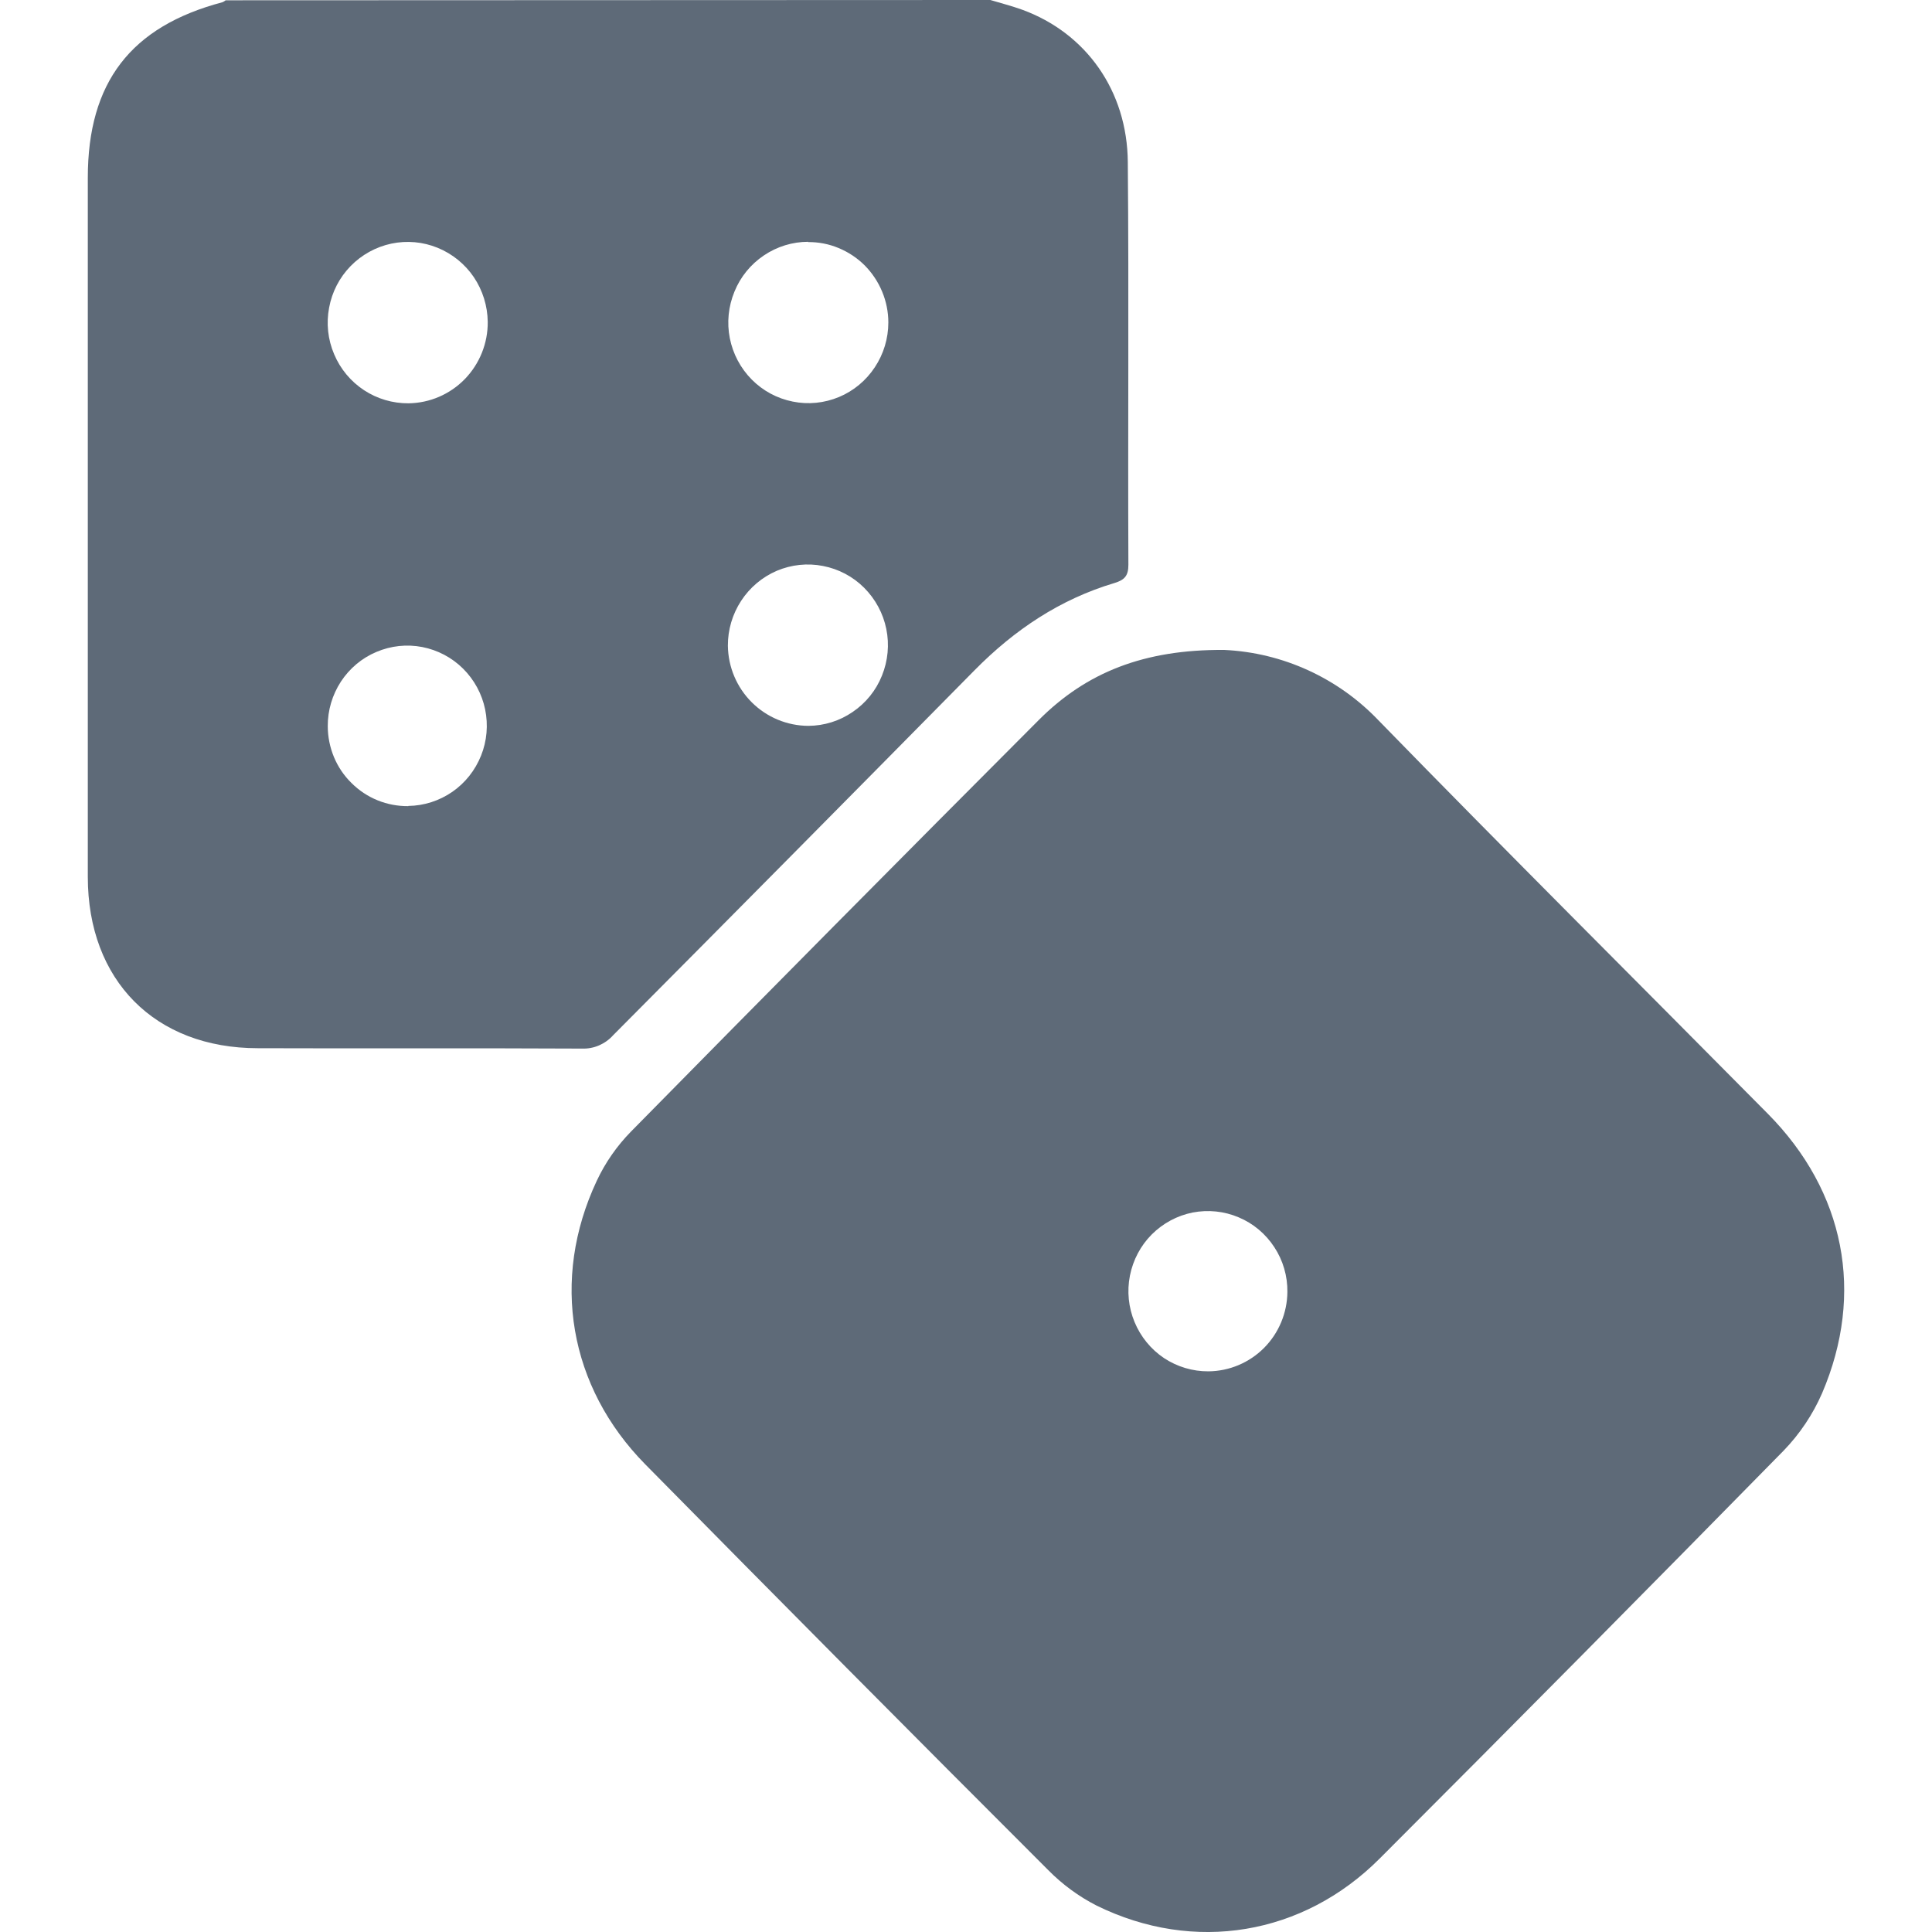
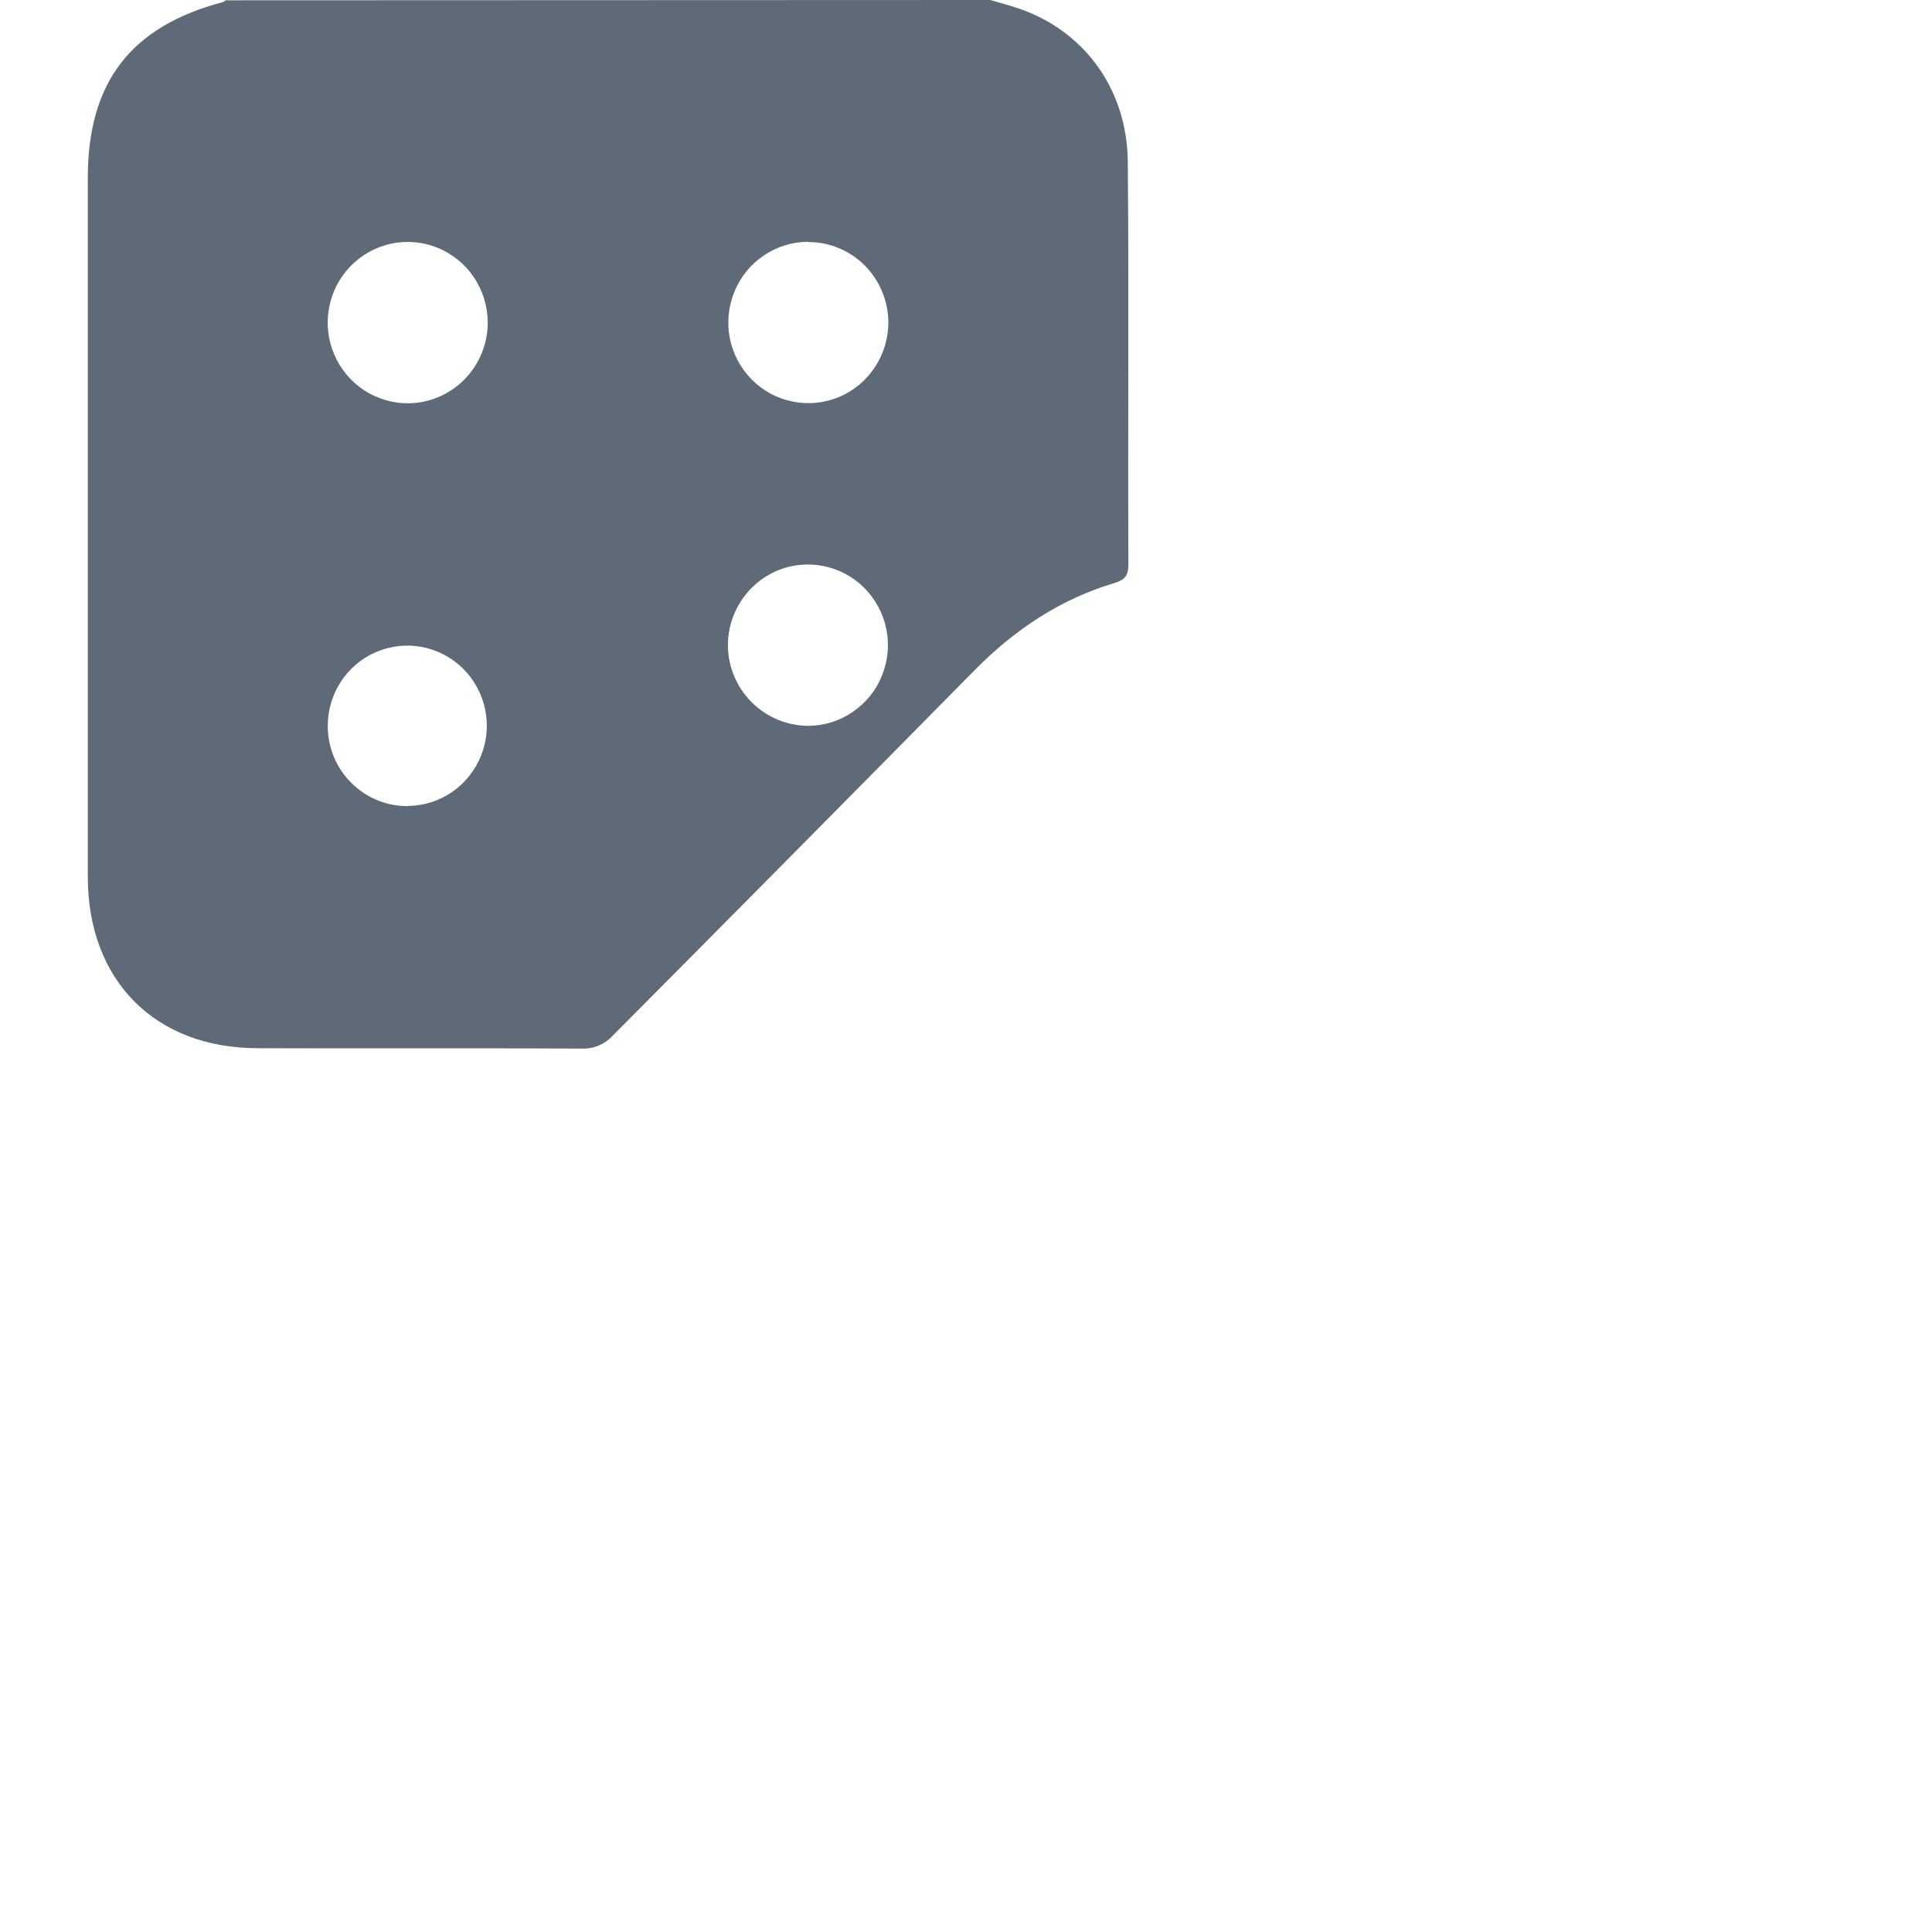
<svg xmlns="http://www.w3.org/2000/svg" width="20" height="20" viewBox="0 0 20 20" fill="none">
  <path d="M10.252 0C10.363 0.033 10.475 0.062 10.583 0.101C11.242 0.342 11.67 0.94 11.675 1.68C11.687 3.069 11.675 4.458 11.681 5.847C11.681 5.959 11.643 6.003 11.538 6.035C10.974 6.203 10.502 6.519 10.088 6.939C8.843 8.201 7.596 9.461 6.346 10.718C6.306 10.763 6.256 10.798 6.201 10.822C6.145 10.846 6.086 10.857 6.025 10.855C4.907 10.849 3.788 10.855 2.669 10.851C1.604 10.851 0.909 10.149 0.909 9.077C0.909 6.665 0.909 4.252 0.909 1.84C0.909 0.852 1.354 0.274 2.303 0.023C2.315 0.018 2.326 0.011 2.336 0.003L10.252 0ZM5.049 3.332C5.047 3.167 4.997 3.006 4.905 2.869C4.813 2.733 4.682 2.627 4.53 2.565C4.378 2.503 4.212 2.488 4.051 2.522C3.891 2.556 3.744 2.637 3.629 2.755C3.514 2.873 3.437 3.022 3.407 3.185C3.376 3.347 3.394 3.515 3.459 3.667C3.523 3.819 3.63 3.948 3.768 4.039C3.905 4.129 4.065 4.176 4.229 4.175C4.449 4.172 4.658 4.082 4.812 3.924C4.965 3.766 5.051 3.553 5.049 3.332ZM8.368 7.514C8.532 7.513 8.692 7.463 8.827 7.37C8.963 7.278 9.069 7.147 9.13 6.994C9.192 6.841 9.208 6.673 9.175 6.511C9.142 6.349 9.062 6.201 8.945 6.084C8.829 5.968 8.681 5.89 8.52 5.859C8.359 5.827 8.192 5.845 8.041 5.909C7.89 5.974 7.762 6.082 7.672 6.22C7.582 6.358 7.534 6.52 7.535 6.685C7.538 6.906 7.627 7.116 7.783 7.271C7.939 7.426 8.149 7.513 8.368 7.514ZM8.368 2.503C8.204 2.503 8.044 2.552 7.908 2.644C7.771 2.736 7.665 2.866 7.603 3.019C7.54 3.172 7.523 3.339 7.555 3.501C7.587 3.663 7.666 3.812 7.782 3.929C7.898 4.046 8.045 4.125 8.206 4.157C8.367 4.19 8.533 4.173 8.685 4.11C8.836 4.047 8.965 3.94 9.056 3.802C9.147 3.665 9.196 3.504 9.196 3.338C9.196 3.229 9.174 3.12 9.132 3.019C9.09 2.918 9.029 2.826 8.952 2.748C8.875 2.671 8.783 2.61 8.682 2.568C8.582 2.526 8.474 2.505 8.365 2.506L8.368 2.503ZM4.227 8.343C4.389 8.341 4.547 8.29 4.681 8.198C4.816 8.105 4.919 7.974 4.98 7.822C5.041 7.67 5.055 7.504 5.022 7.343C4.989 7.183 4.909 7.036 4.793 6.921C4.677 6.806 4.53 6.729 4.371 6.698C4.211 6.667 4.046 6.685 3.896 6.749C3.746 6.812 3.619 6.919 3.529 7.056C3.44 7.193 3.392 7.353 3.393 7.517C3.393 7.627 3.415 7.735 3.457 7.837C3.499 7.938 3.561 8.03 3.639 8.106C3.716 8.183 3.808 8.244 3.909 8.285C4.01 8.326 4.118 8.346 4.227 8.345V8.343Z" fill="#5E6A78" />
-   <path d="M12.673 6.728C13.279 6.756 13.852 7.018 14.272 7.459C15.605 8.827 16.958 10.173 18.301 11.53C19.097 12.334 19.306 13.386 18.862 14.423C18.766 14.643 18.631 14.844 18.465 15.016C17.077 16.43 15.684 17.837 14.284 19.238C13.49 20.035 12.36 20.223 11.351 19.726C11.167 19.632 10.998 19.508 10.852 19.36C9.457 17.966 8.067 16.566 6.681 15.16C5.89 14.358 5.697 13.247 6.178 12.223C6.266 12.035 6.386 11.863 6.531 11.715C7.934 10.289 9.342 8.868 10.754 7.453C11.246 6.96 11.843 6.722 12.673 6.728ZM13.327 13.374C13.329 13.21 13.282 13.048 13.192 12.911C13.102 12.773 12.974 12.665 12.823 12.602C12.673 12.538 12.507 12.521 12.346 12.552C12.186 12.584 12.039 12.663 11.923 12.779C11.807 12.895 11.729 13.044 11.697 13.205C11.665 13.367 11.682 13.534 11.745 13.686C11.808 13.838 11.914 13.968 12.05 14.059C12.186 14.149 12.346 14.197 12.51 14.196C12.726 14.194 12.932 14.107 13.085 13.954C13.238 13.8 13.325 13.592 13.327 13.374Z" fill="#5E6A78" />
</svg>